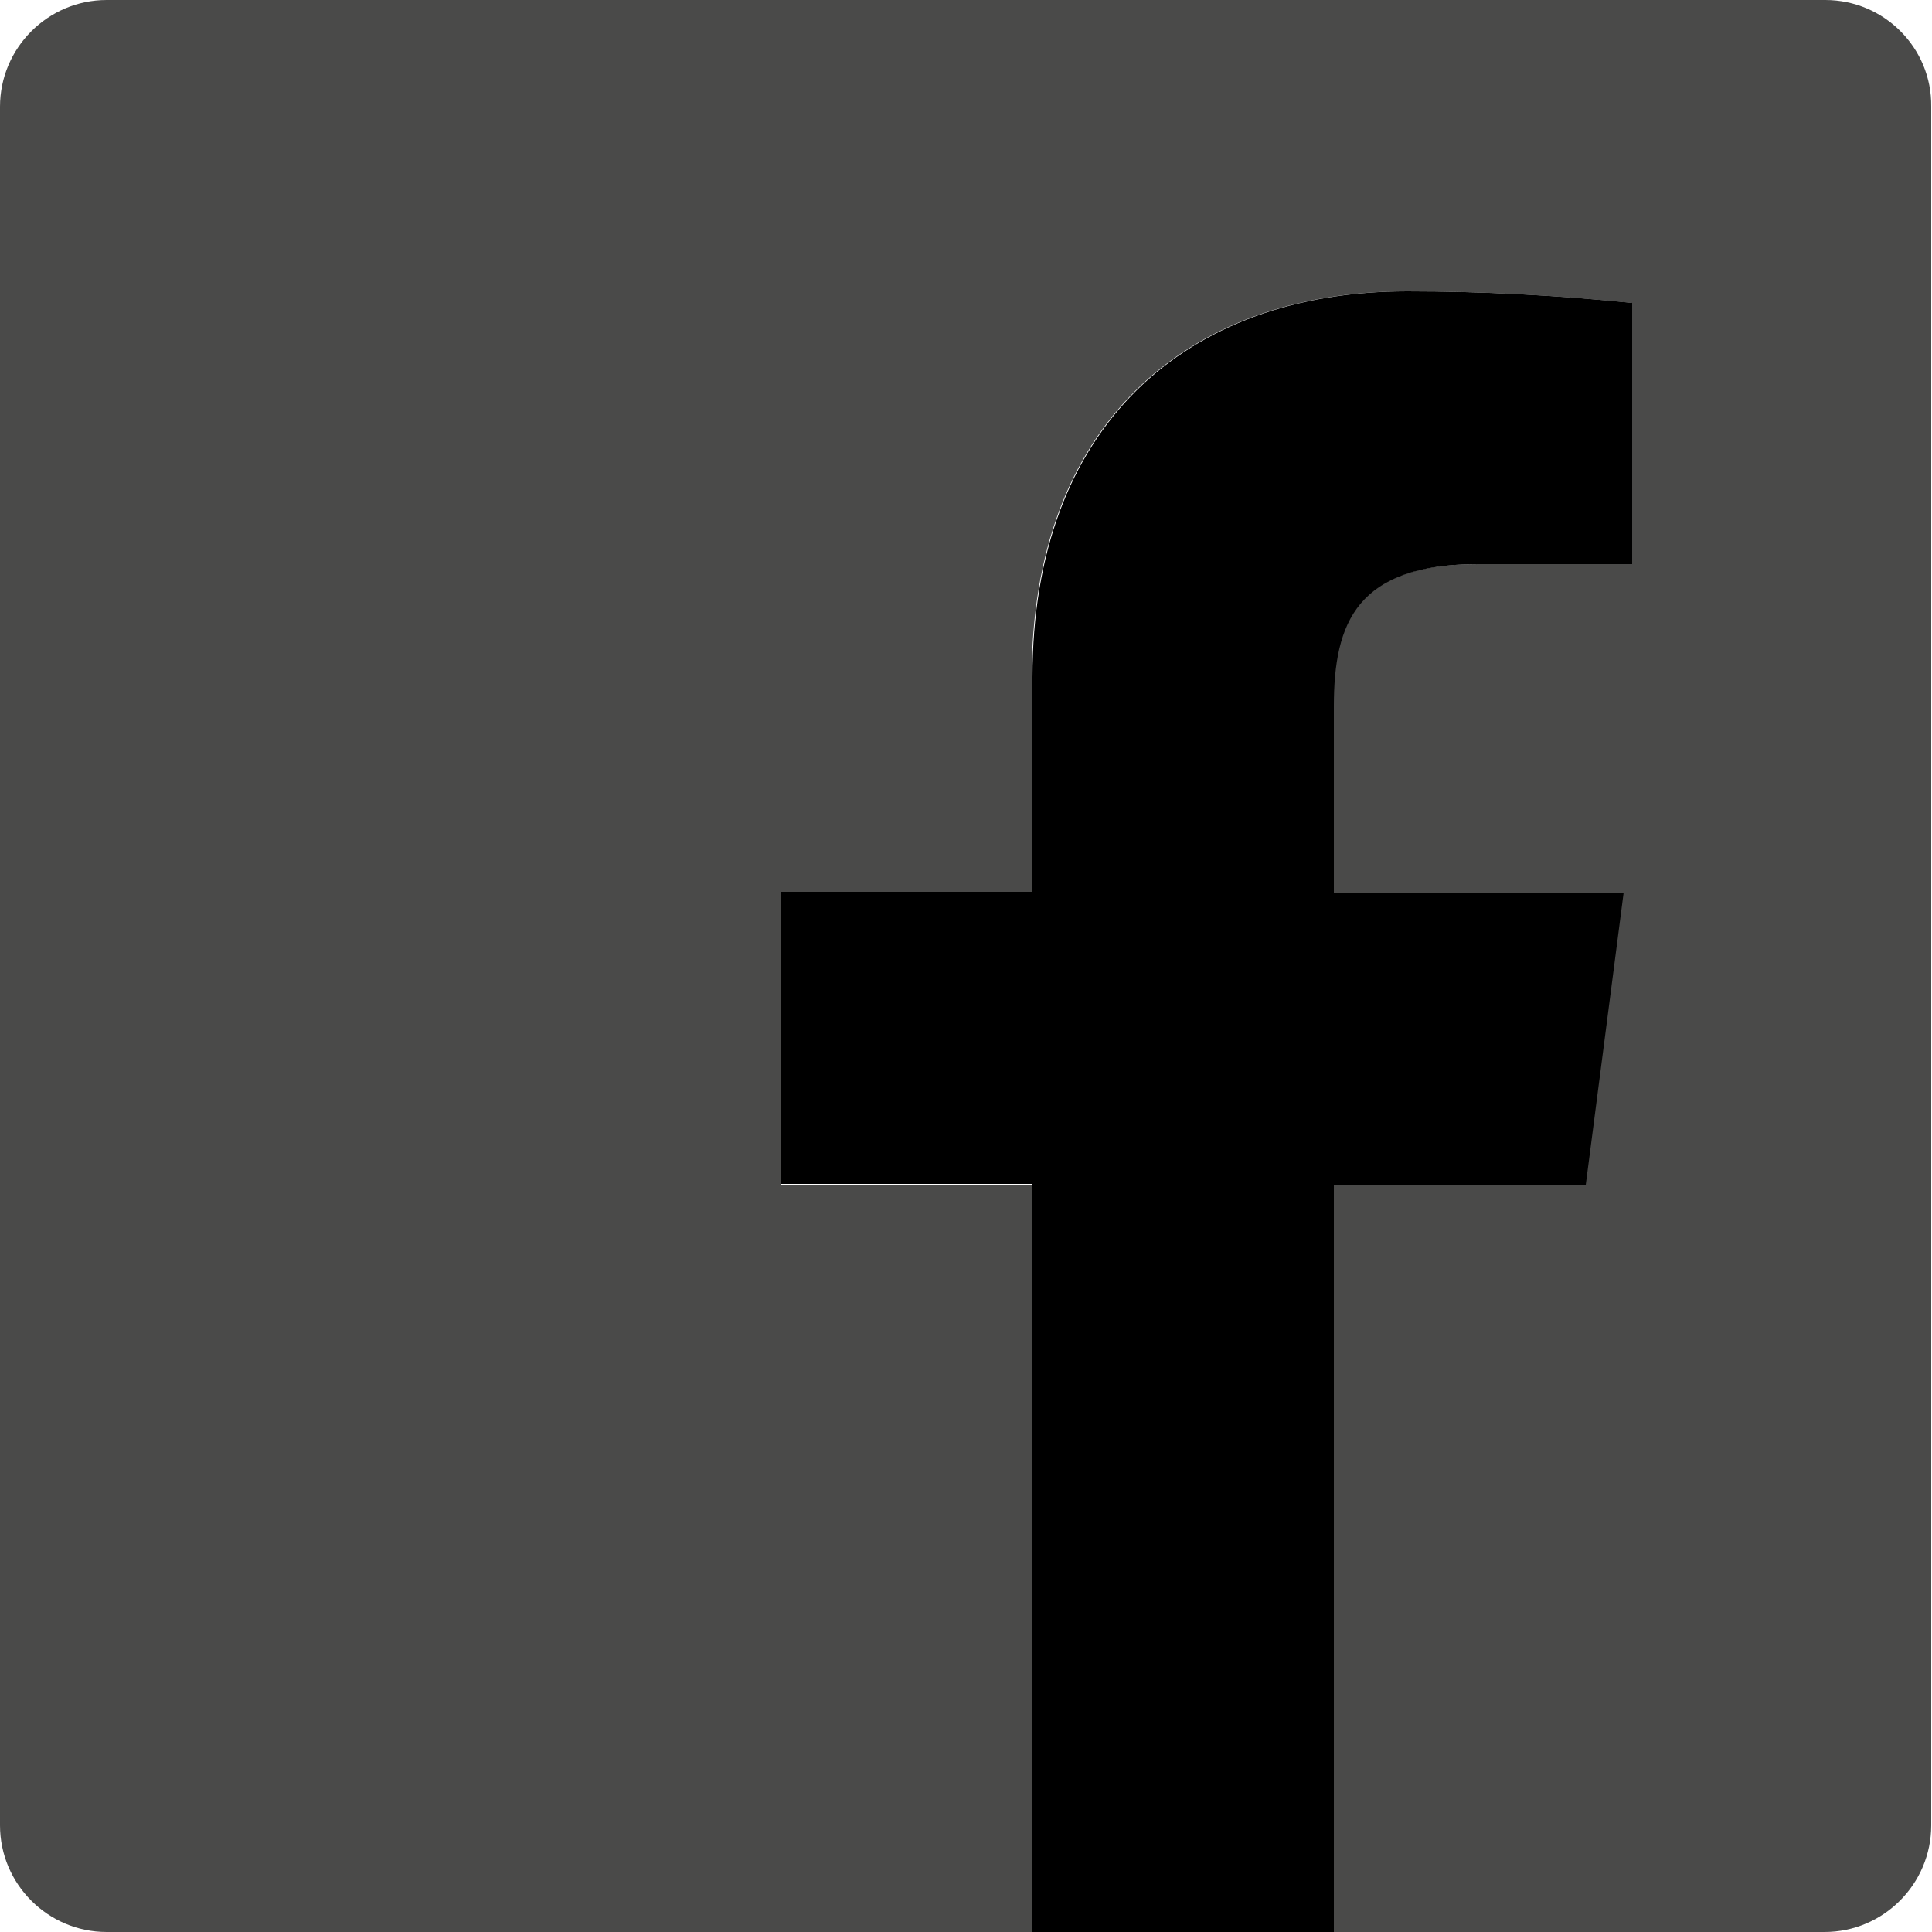
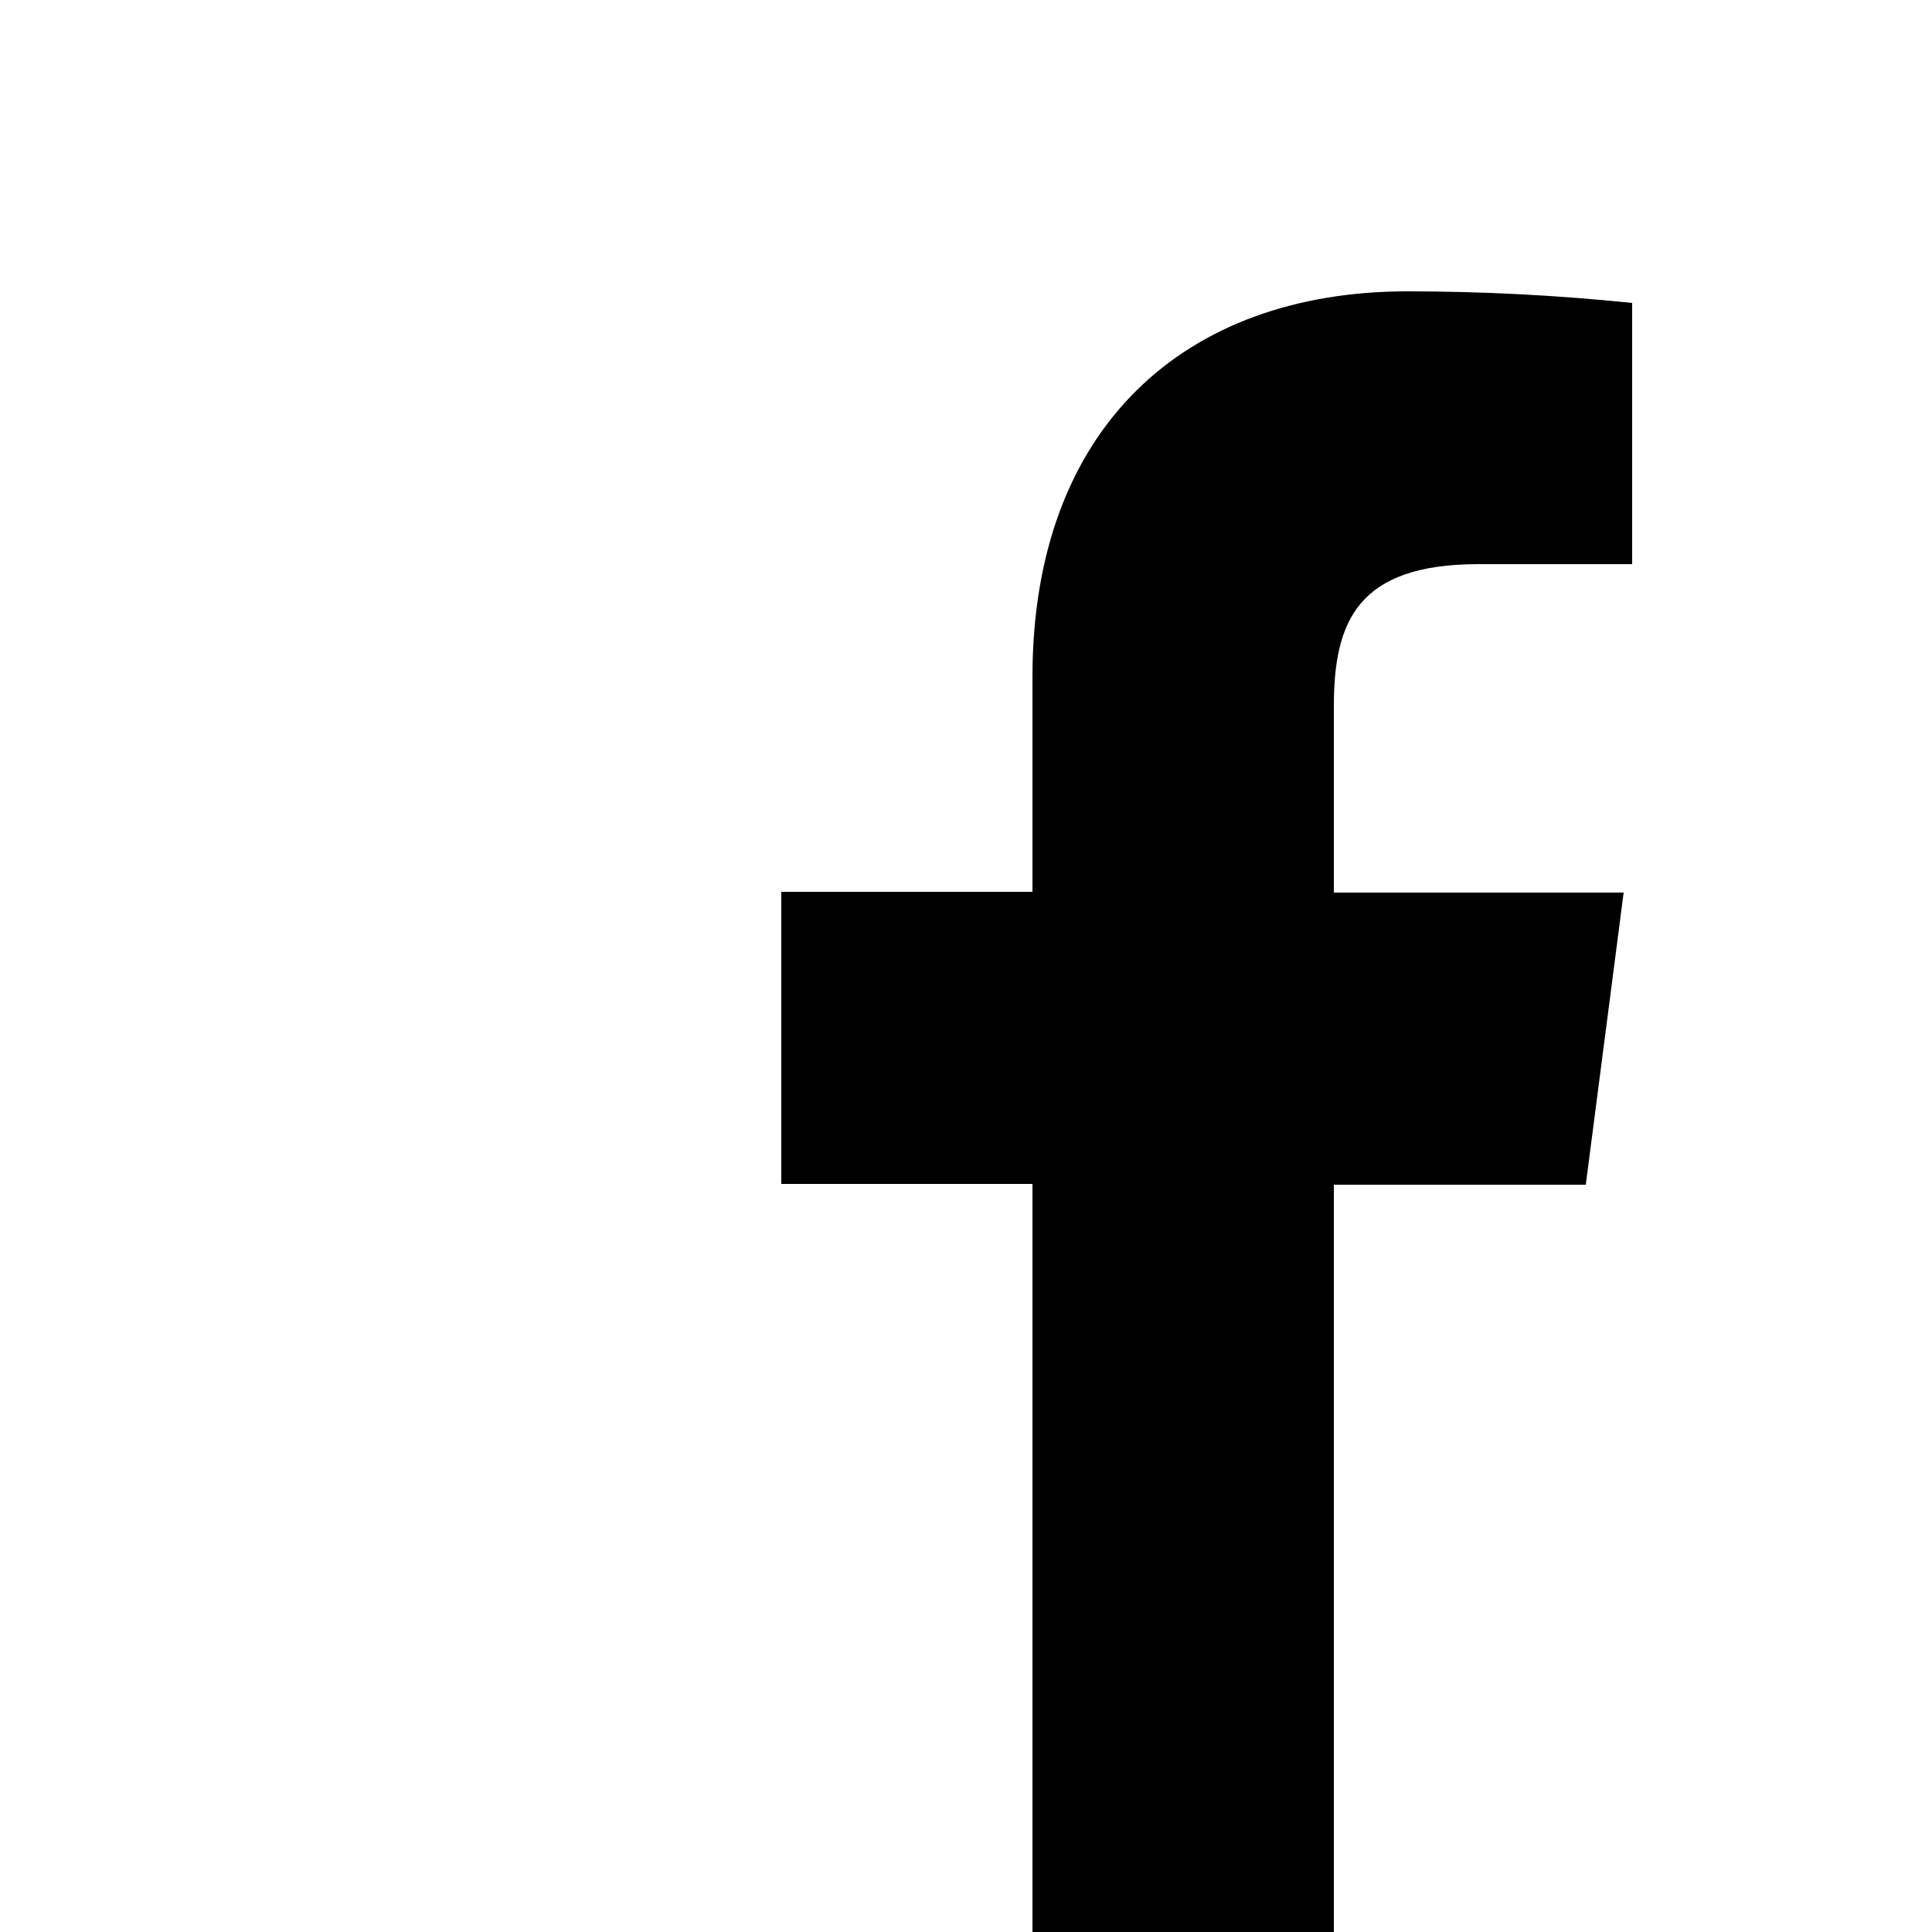
<svg xmlns="http://www.w3.org/2000/svg" version="1.1" id="Layer_1" x="0px" y="0px" viewBox="0 0 250 250" style="enable-background:new 0 0 250 250;" xml:space="preserve">
  <style type="text/css">
	.st0{fill:#4A4A49;}
	.st1{fill:#000;}
	</style>
-   <path class="st0" d="M236.2,0H13.8C6.2,0,0,6.2,0,13.8c0,0,0,0,0,0v222.4c0,7.6,6.2,13.8,13.8,13.8c0,0,0,0,0,0h119.7v-96.7h-32.5  v-37.8h32.5V87.6c0-32.3,19.7-49.9,48.5-49.9c9.7,0,19.4,0.5,29.1,1.5V73h-19.9c-15.7,0-18.7,7.4-18.7,18.4v24.1h37.5l-4.9,37.8  h-32.6V250h63.6c7.6,0,13.8-6.2,13.8-13.8l0,0V13.8C250,6.2,243.8,0,236.2,0C236.2,0,236.2,0,236.2,0z" />
  <path id="f" class="st1" d="M172.6,250v-96.7h32.6l4.9-37.8h-37.5V91.4c0-10.9,3-18.4,18.7-18.4h19.9V39.2c-9.7-1-19.4-1.5-29.1-1.5  c-28.8,0-48.5,17.6-48.5,49.9v27.8h-32.5v37.8h32.5V250H172.6z" />
</svg>